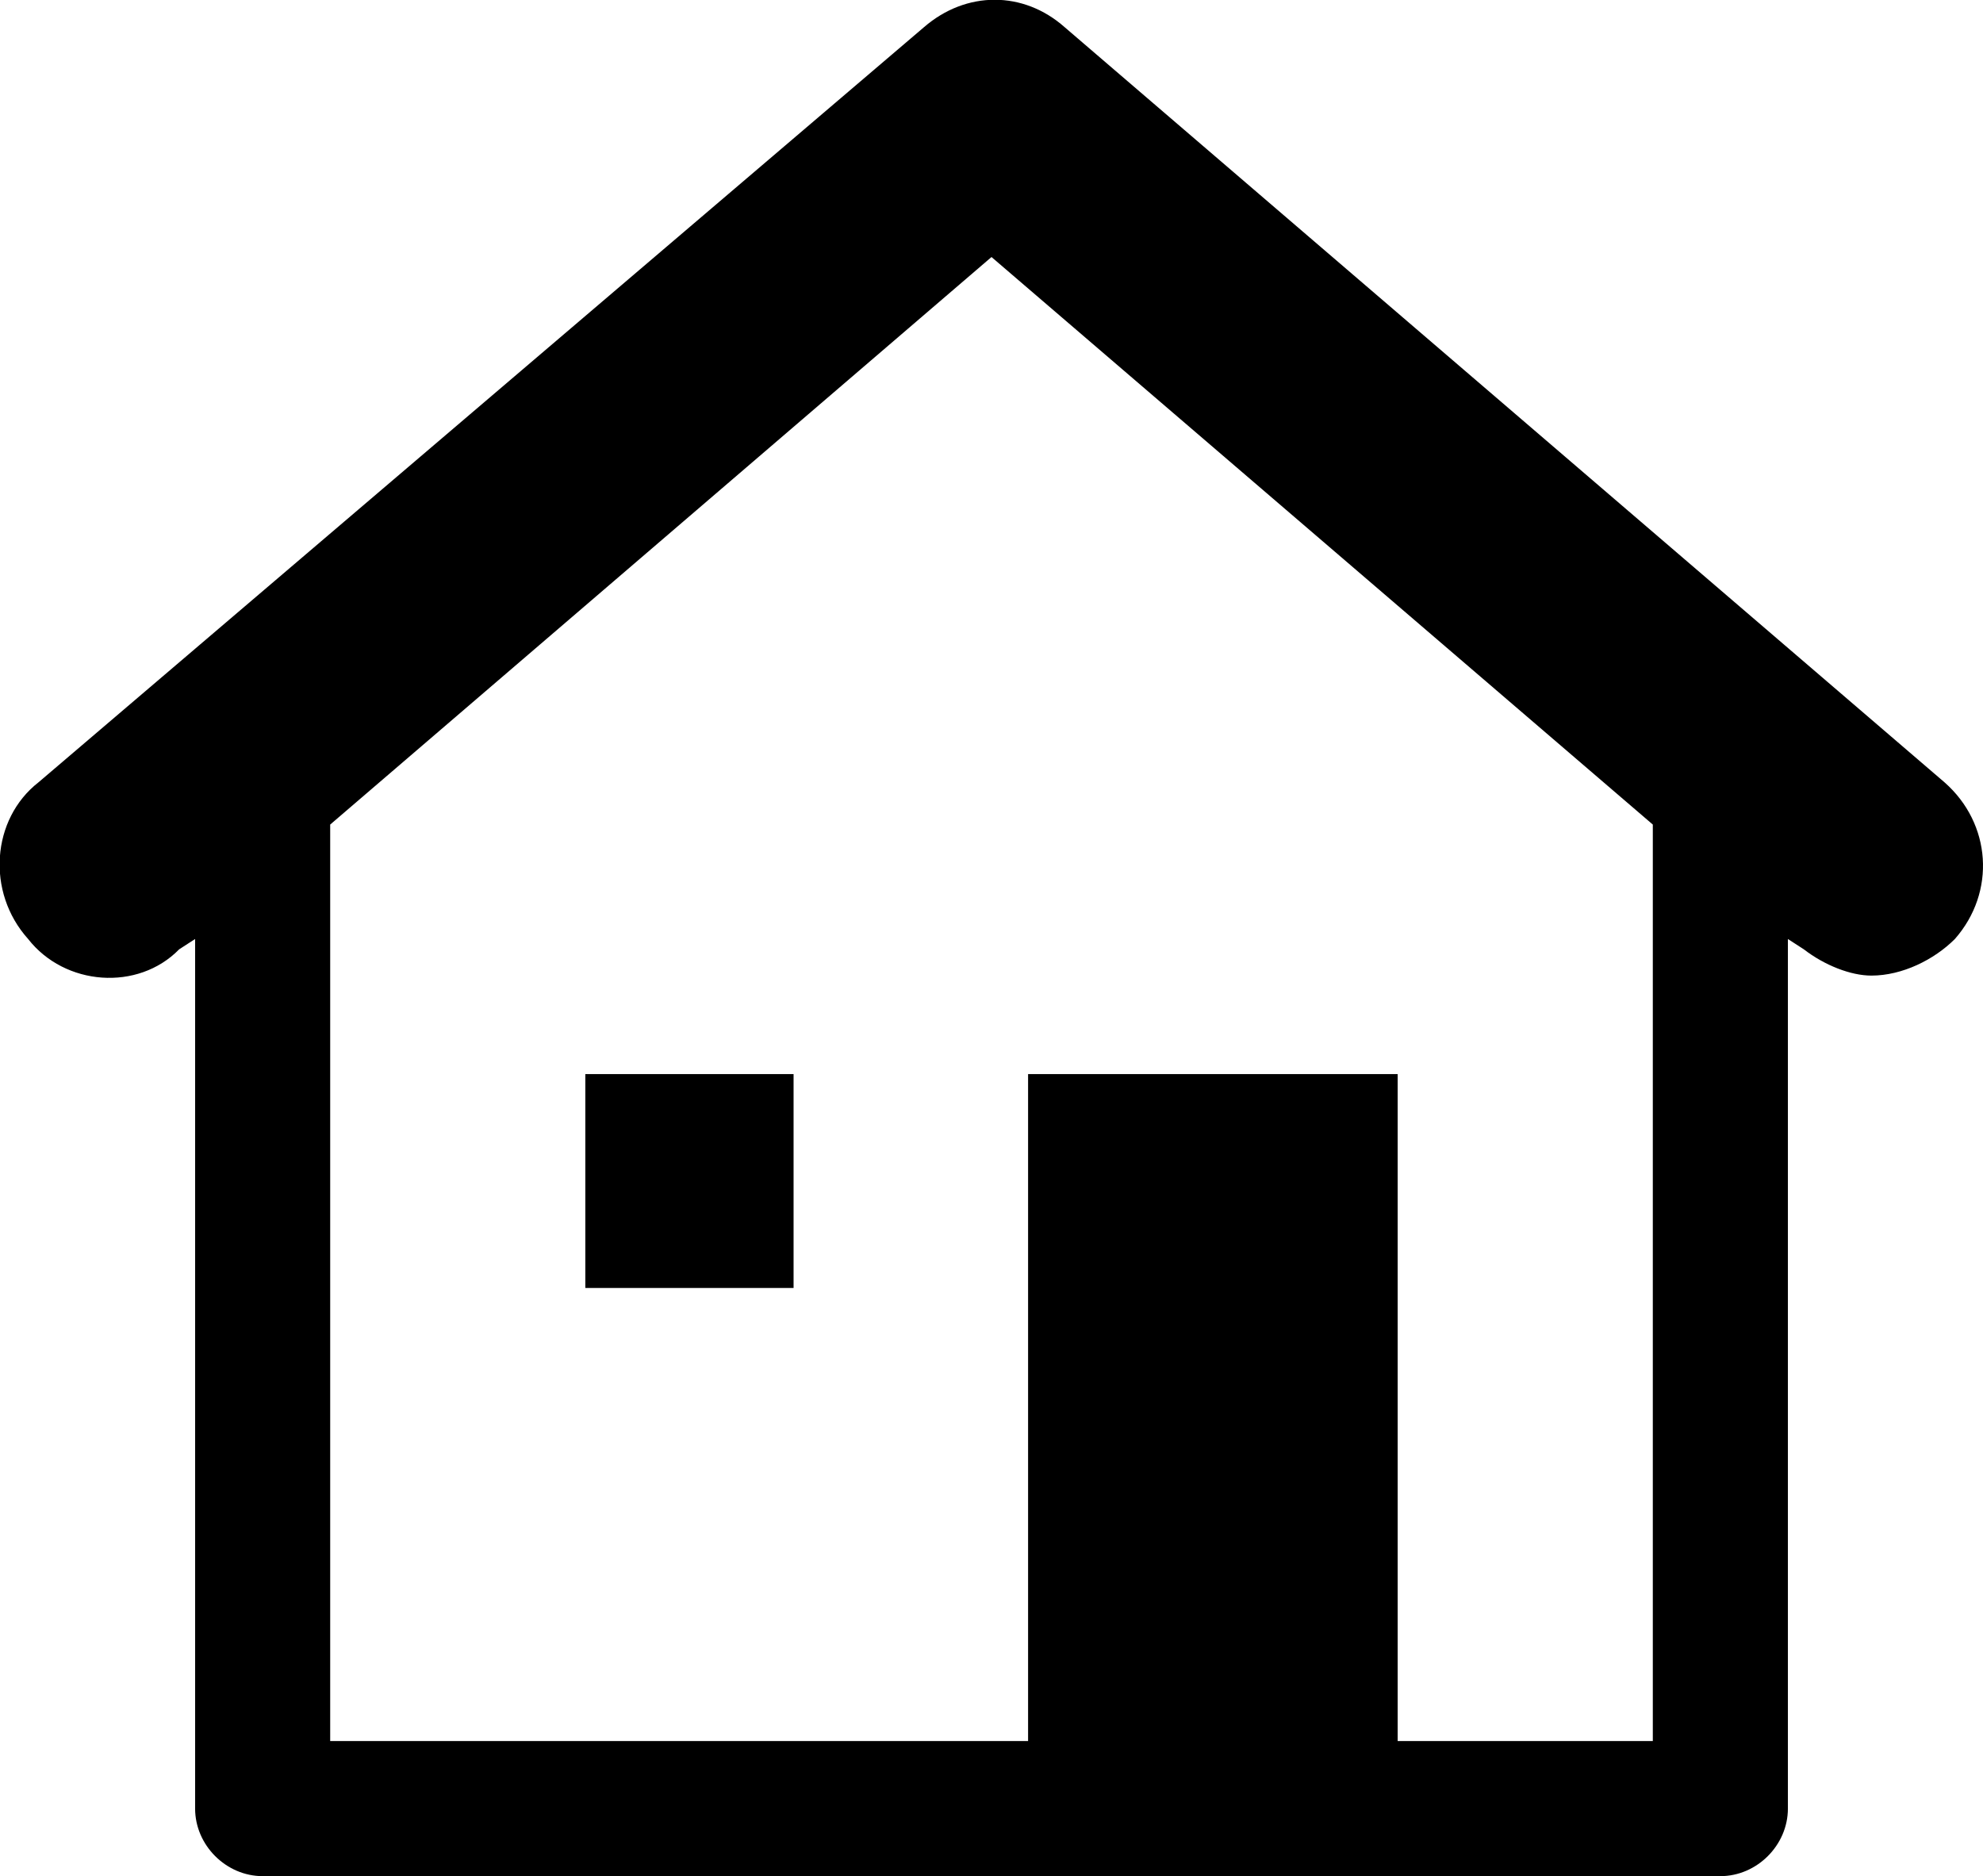
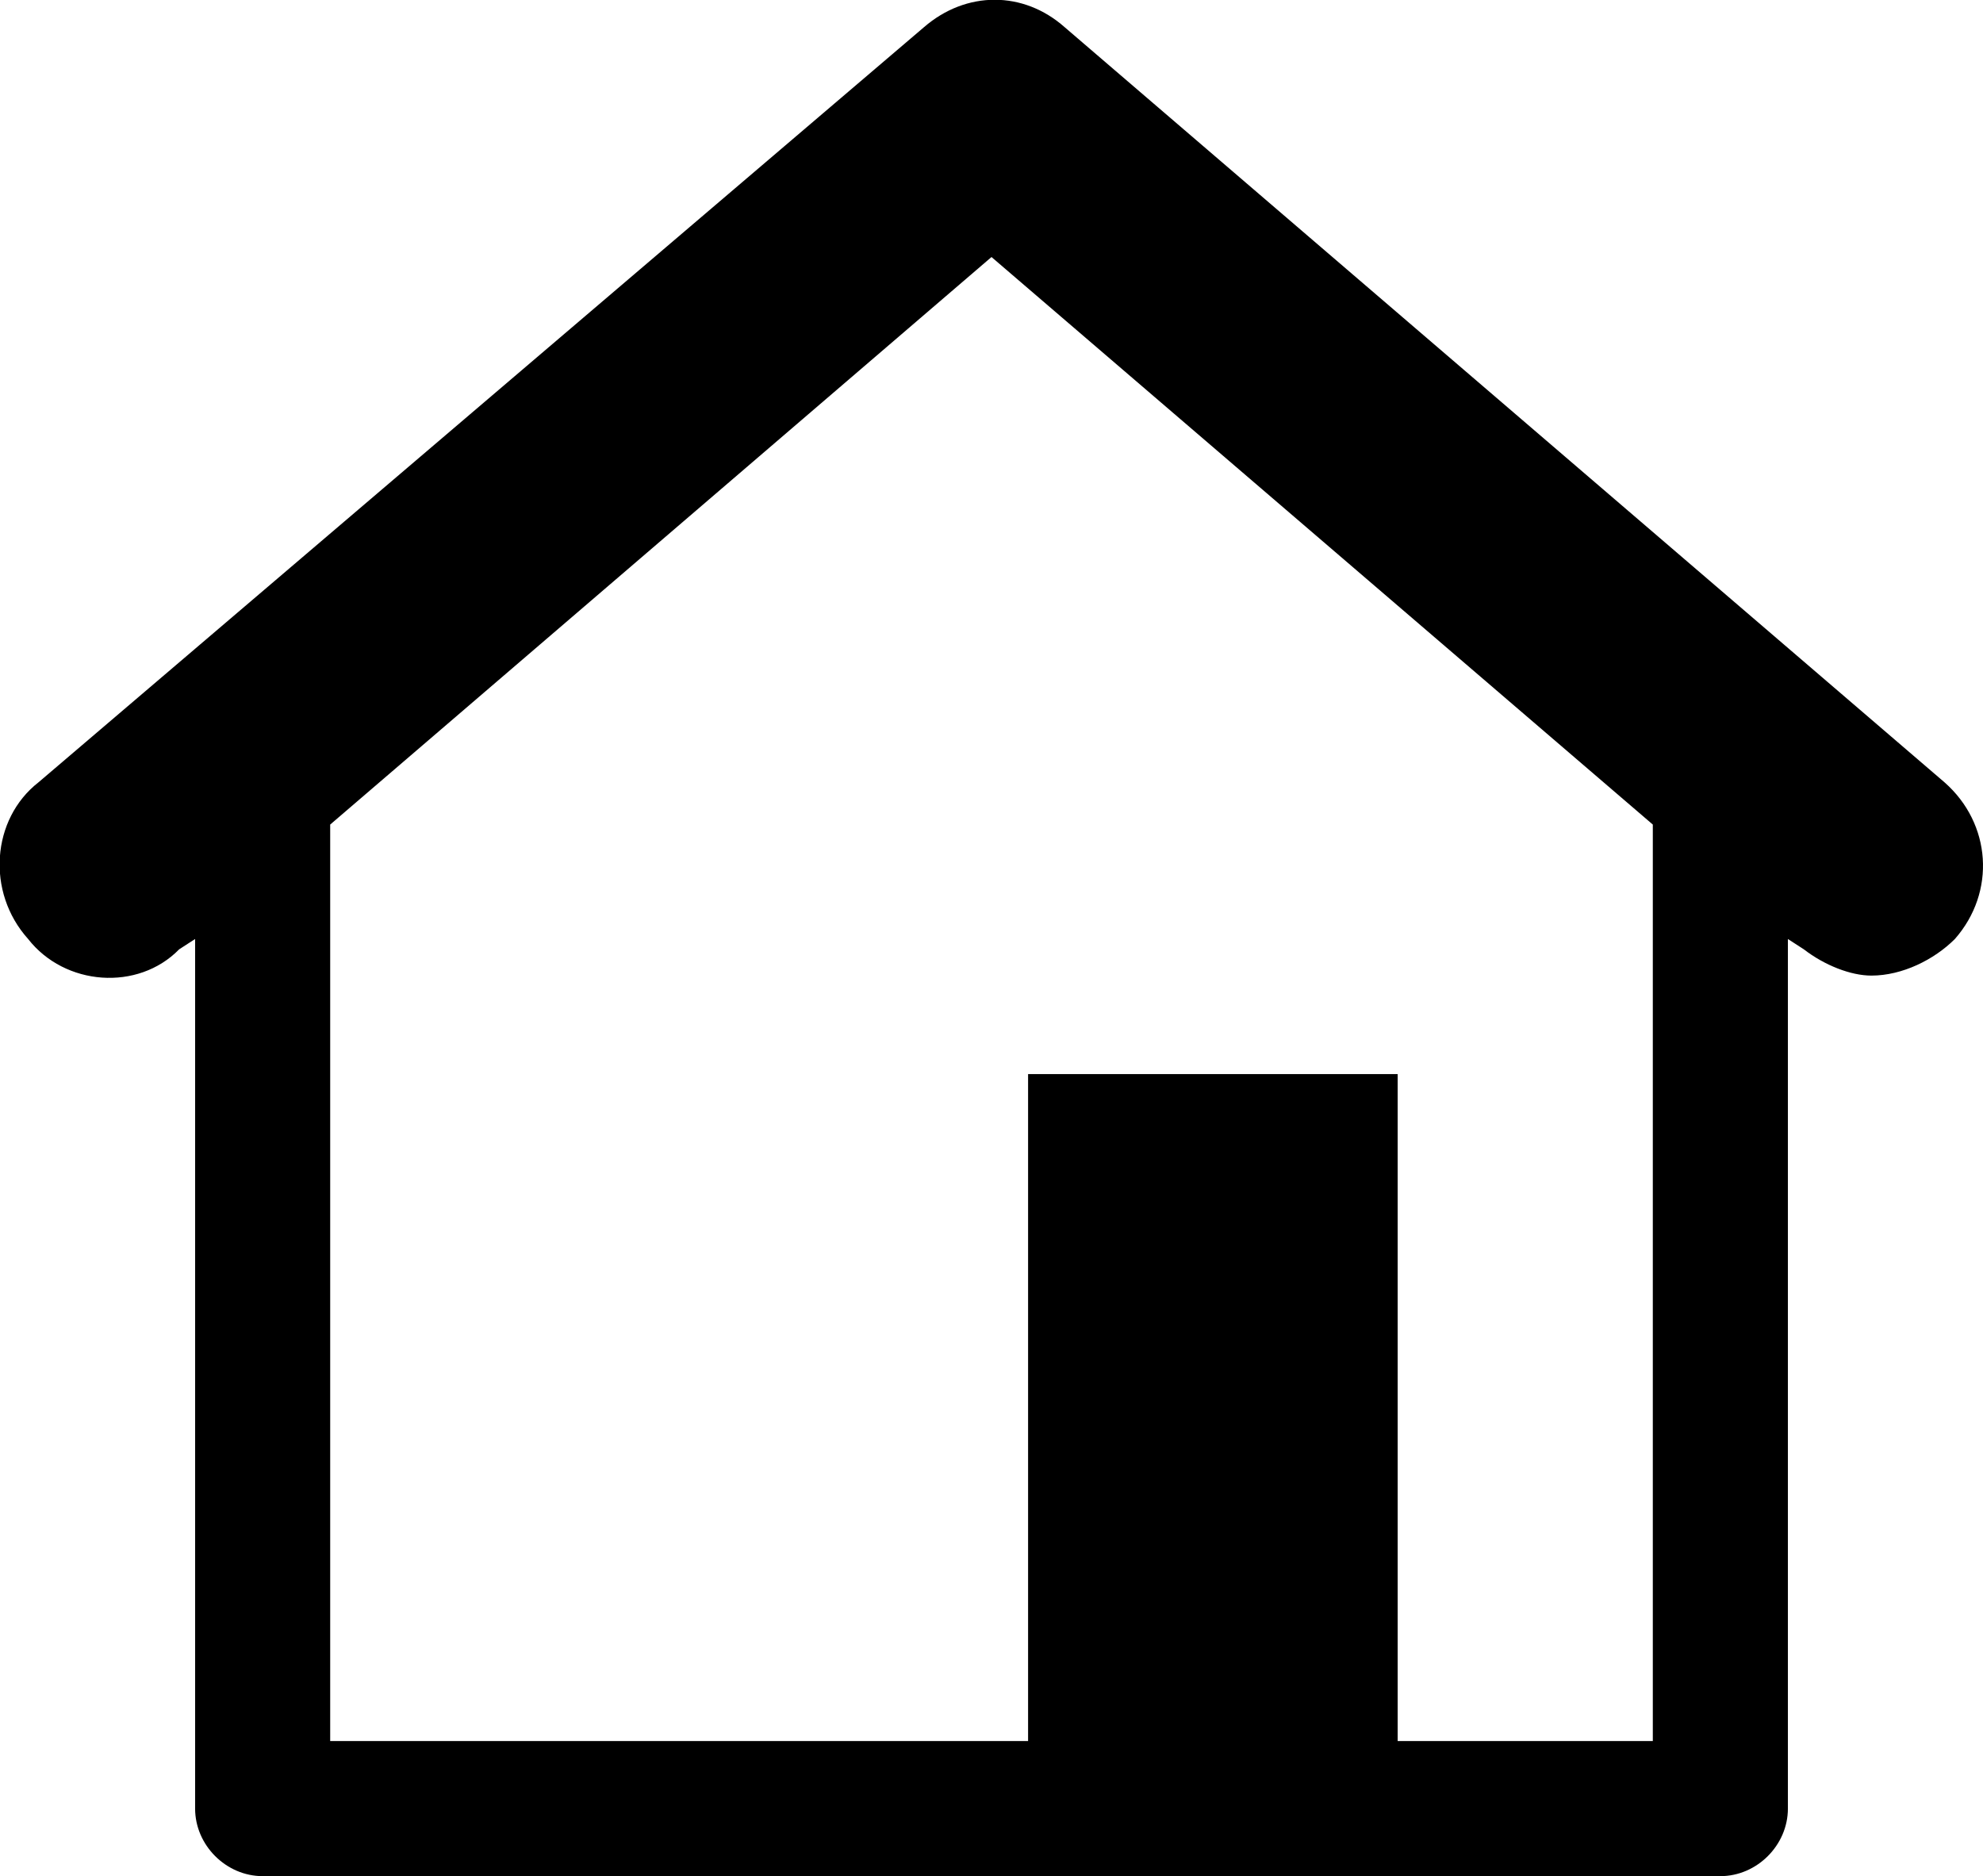
<svg xmlns="http://www.w3.org/2000/svg" version="1.1" id="Ebene_1" x="0px" y="0px" width="21.14px" height="20px" viewBox="287.07 410.75 21.14 20" enable-background="new 287.07 410.75 21.14 20" xml:space="preserve">
  <g>
-     <path d="M293.31,424.48h2.22v-2.28h-2.22V424.48z" />
    <path d="M307.8,419.09l-9.38-8.05c-0.44-0.39-1.05-0.39-1.5,0l-9.44,8.05c-0.5,0.39-0.56,1.17-0.11,1.67   c0.39,0.5,1.17,0.56,1.61,0.11l0.17-0.11v9.27c0,0.39,0.33,0.72,0.72,0.72h15.54c0.39,0,0.72-0.33,0.72-0.72v-9.27l0.17,0.11   c0.22,0.17,0.5,0.28,0.72,0.28c0.33,0,0.67-0.17,0.89-0.39C308.35,420.26,308.3,419.53,307.8,419.09z M304.69,429.31h-2.72v-7.11   h-3.94v7.11h-7.44v-9.77l7.05-6.05l7.05,6.05V429.31z" />
  </g>
</svg>